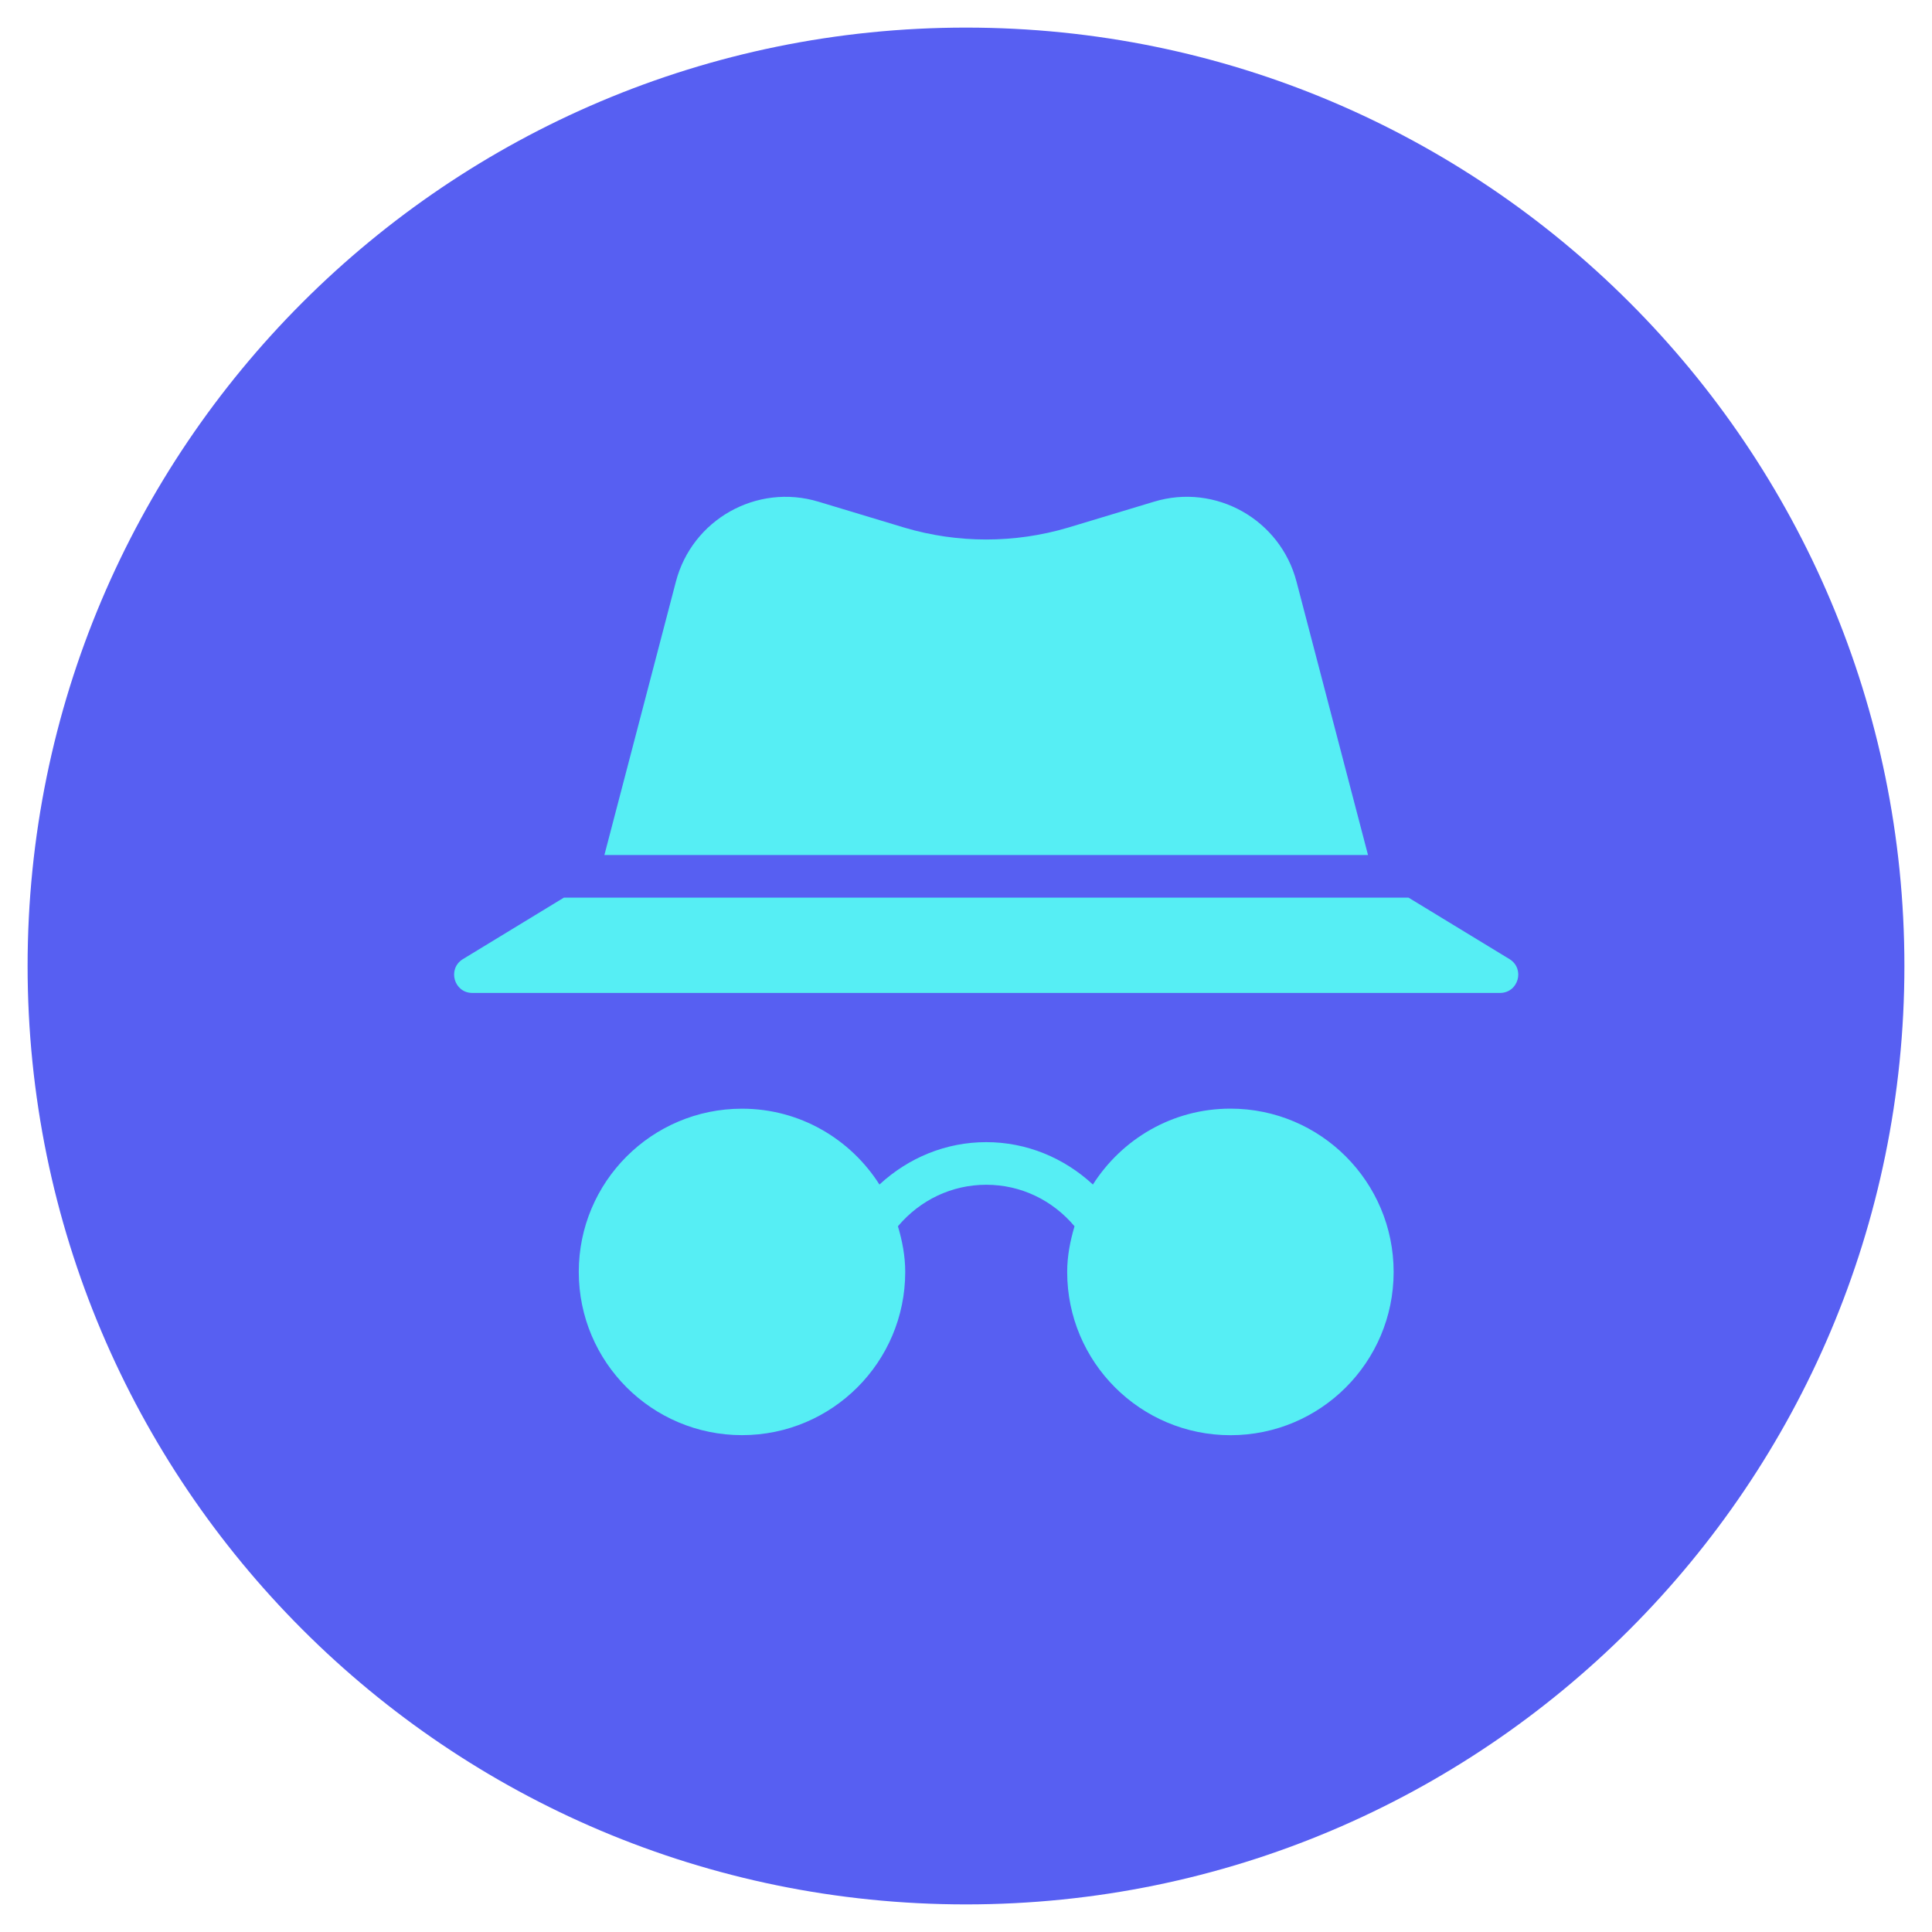
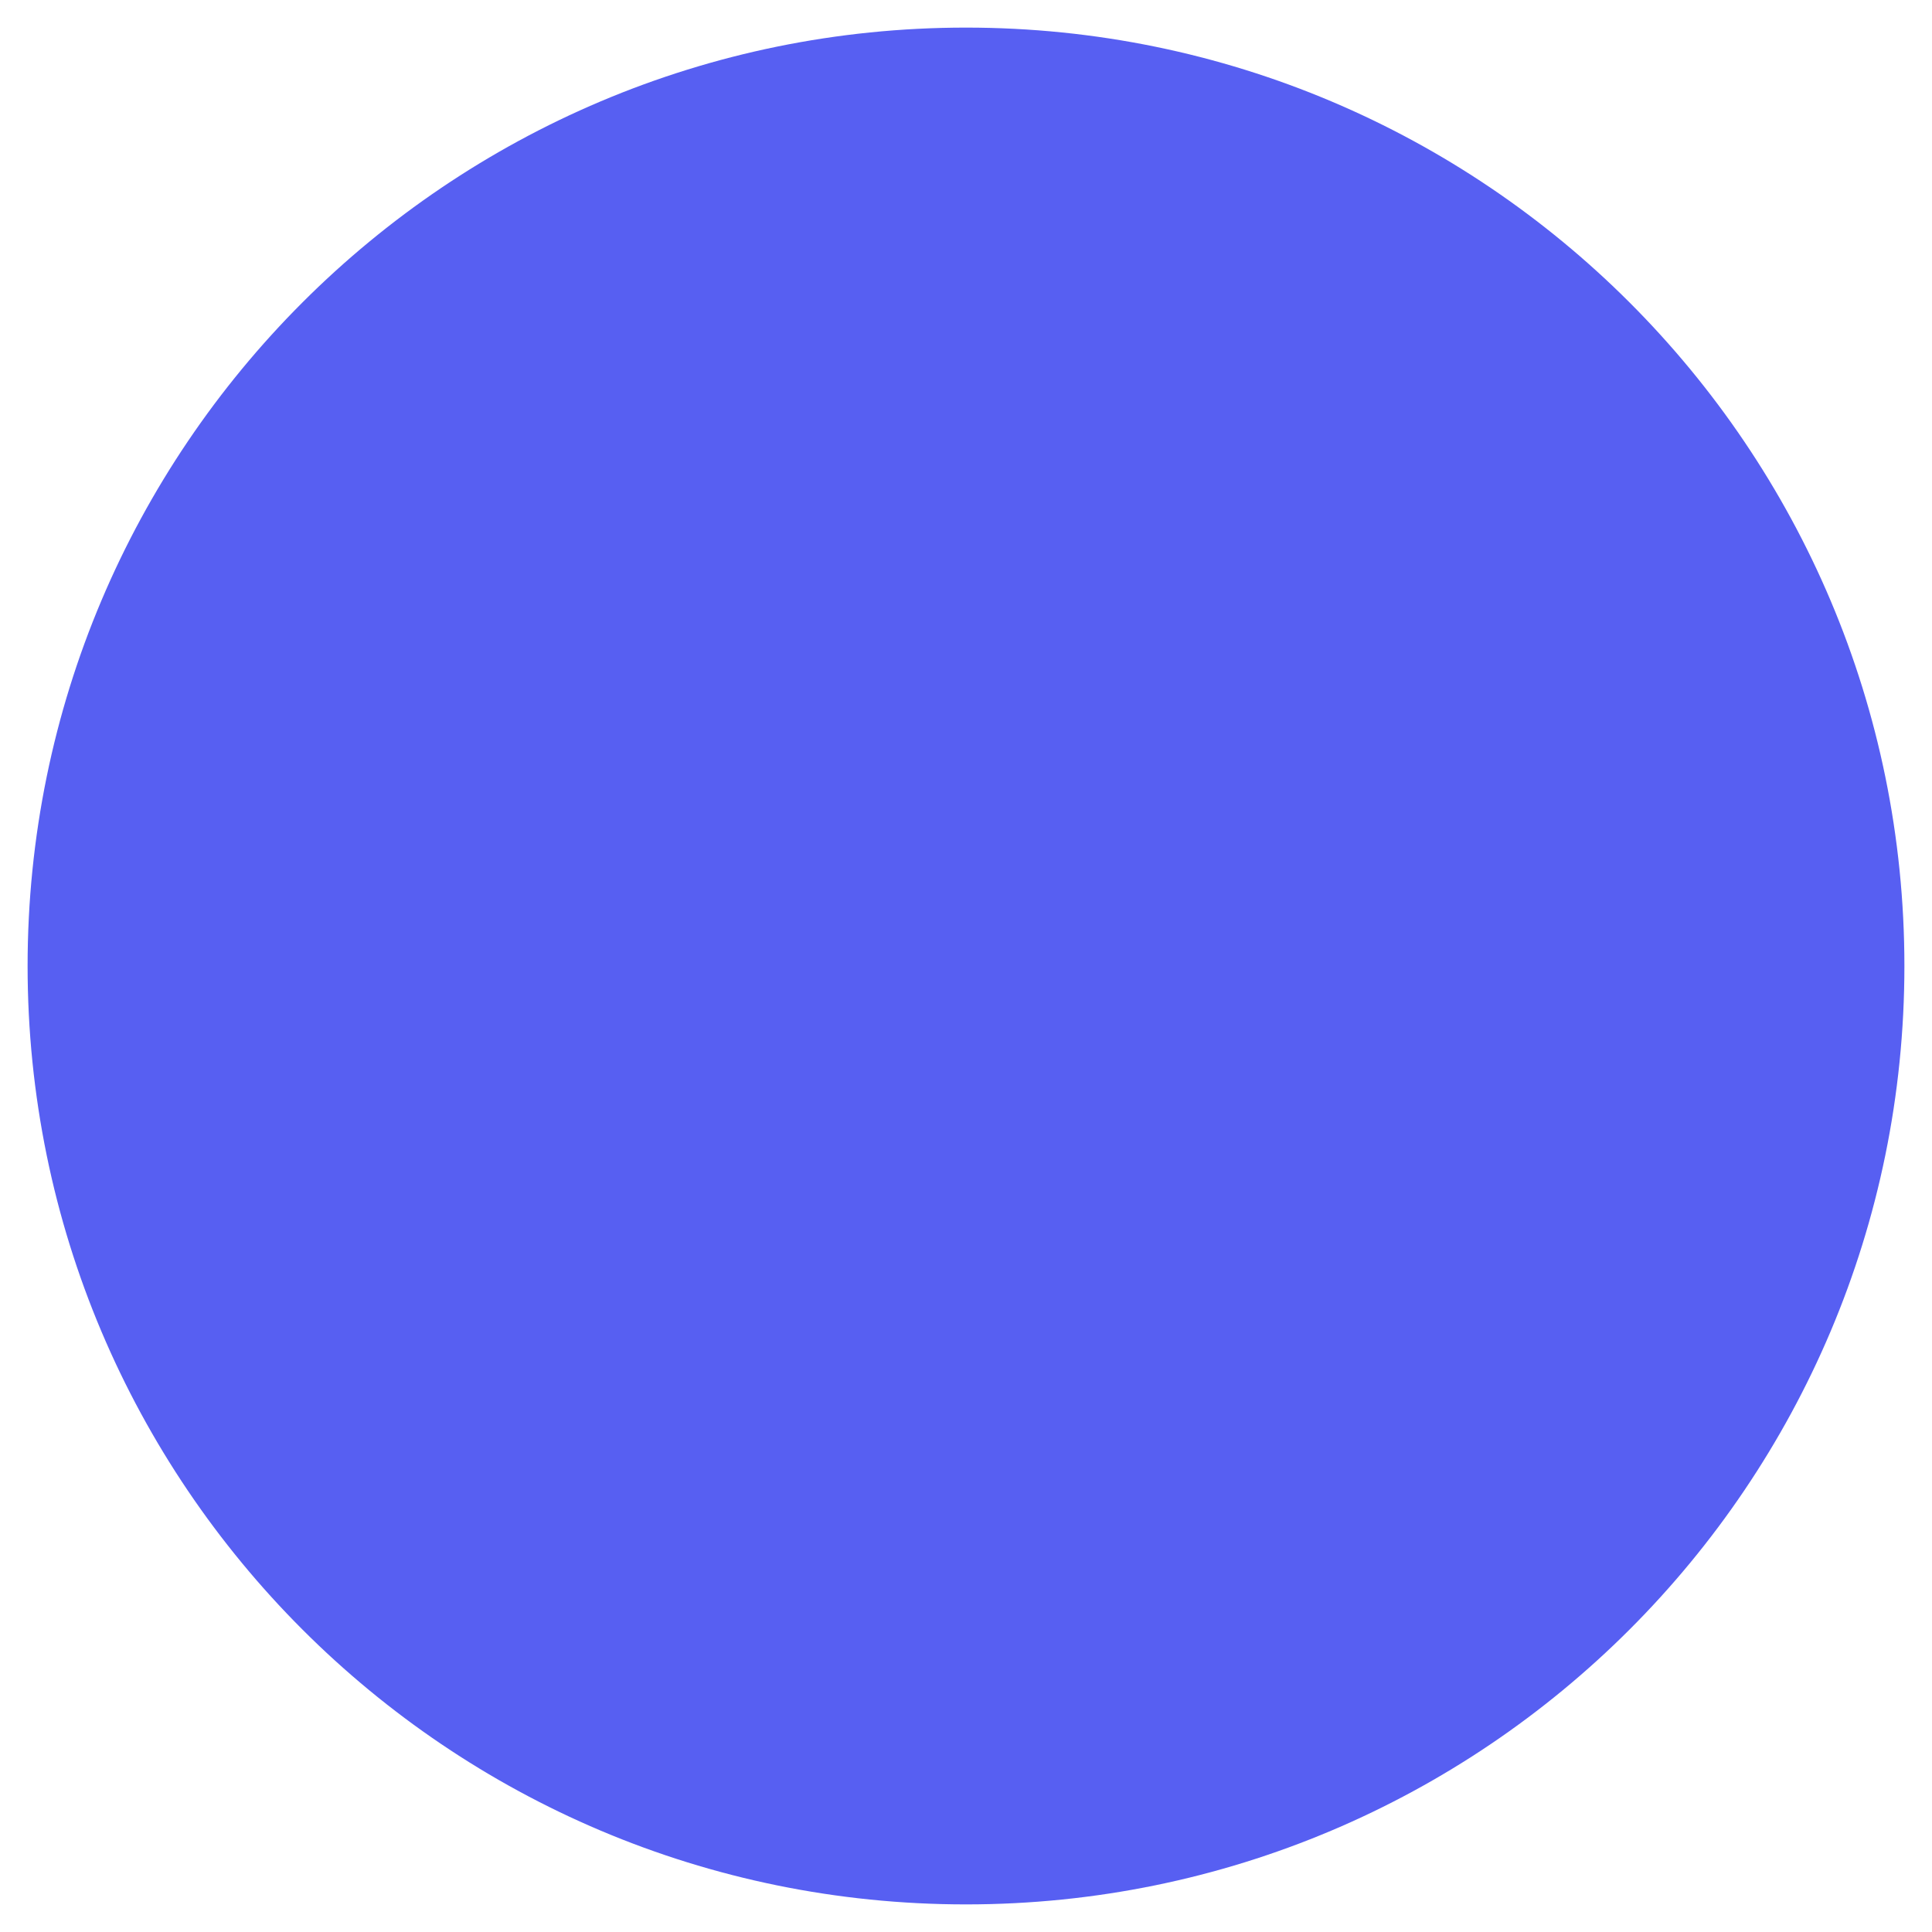
<svg xmlns="http://www.w3.org/2000/svg" width="35" height="35" viewBox="0 0 35 35" fill="none">
  <path d="M17.5 0.5C26.889 0.5 34.5 8.111 34.5 17.5C34.5 26.889 26.889 34.5 17.5 34.5C8.111 34.5 0.5 26.889 0.5 17.5C0.5 8.111 8.111 0.5 17.5 0.5Z" fill="#575FF2" />
-   <path d="M24.783 15.49H10.949L12.244 10.539C12.537 9.413 13.709 8.75 14.828 9.089L16.386 9.559C17.349 9.845 18.383 9.845 19.347 9.559L20.905 9.089C22.023 8.749 23.195 9.413 23.488 10.539L24.783 15.49ZM27.352 17.379L25.516 16.261H10.216L8.38 17.379C8.102 17.557 8.226 17.988 8.557 17.988H27.173C27.506 17.988 27.629 17.557 27.352 17.379ZM22.29 20.084C21.24 20.084 20.324 20.635 19.799 21.459C19.274 20.974 18.597 20.691 17.866 20.691C17.134 20.691 16.458 20.974 15.932 21.459C15.408 20.635 14.491 20.085 13.442 20.085C11.809 20.085 10.485 21.409 10.485 23.042C10.485 24.675 11.809 25.999 13.442 25.999C15.075 25.999 16.399 24.675 16.399 23.042C16.399 22.753 16.345 22.479 16.267 22.215C16.667 21.74 17.242 21.463 17.867 21.463C18.492 21.463 19.066 21.74 19.466 22.215C19.388 22.48 19.333 22.753 19.333 23.043C19.333 24.675 20.657 26 22.291 26C23.924 26 25.247 24.676 25.247 23.043C25.247 21.408 23.923 20.084 22.29 20.084L22.29 20.084Z" fill="#56EEF4" />
</svg>